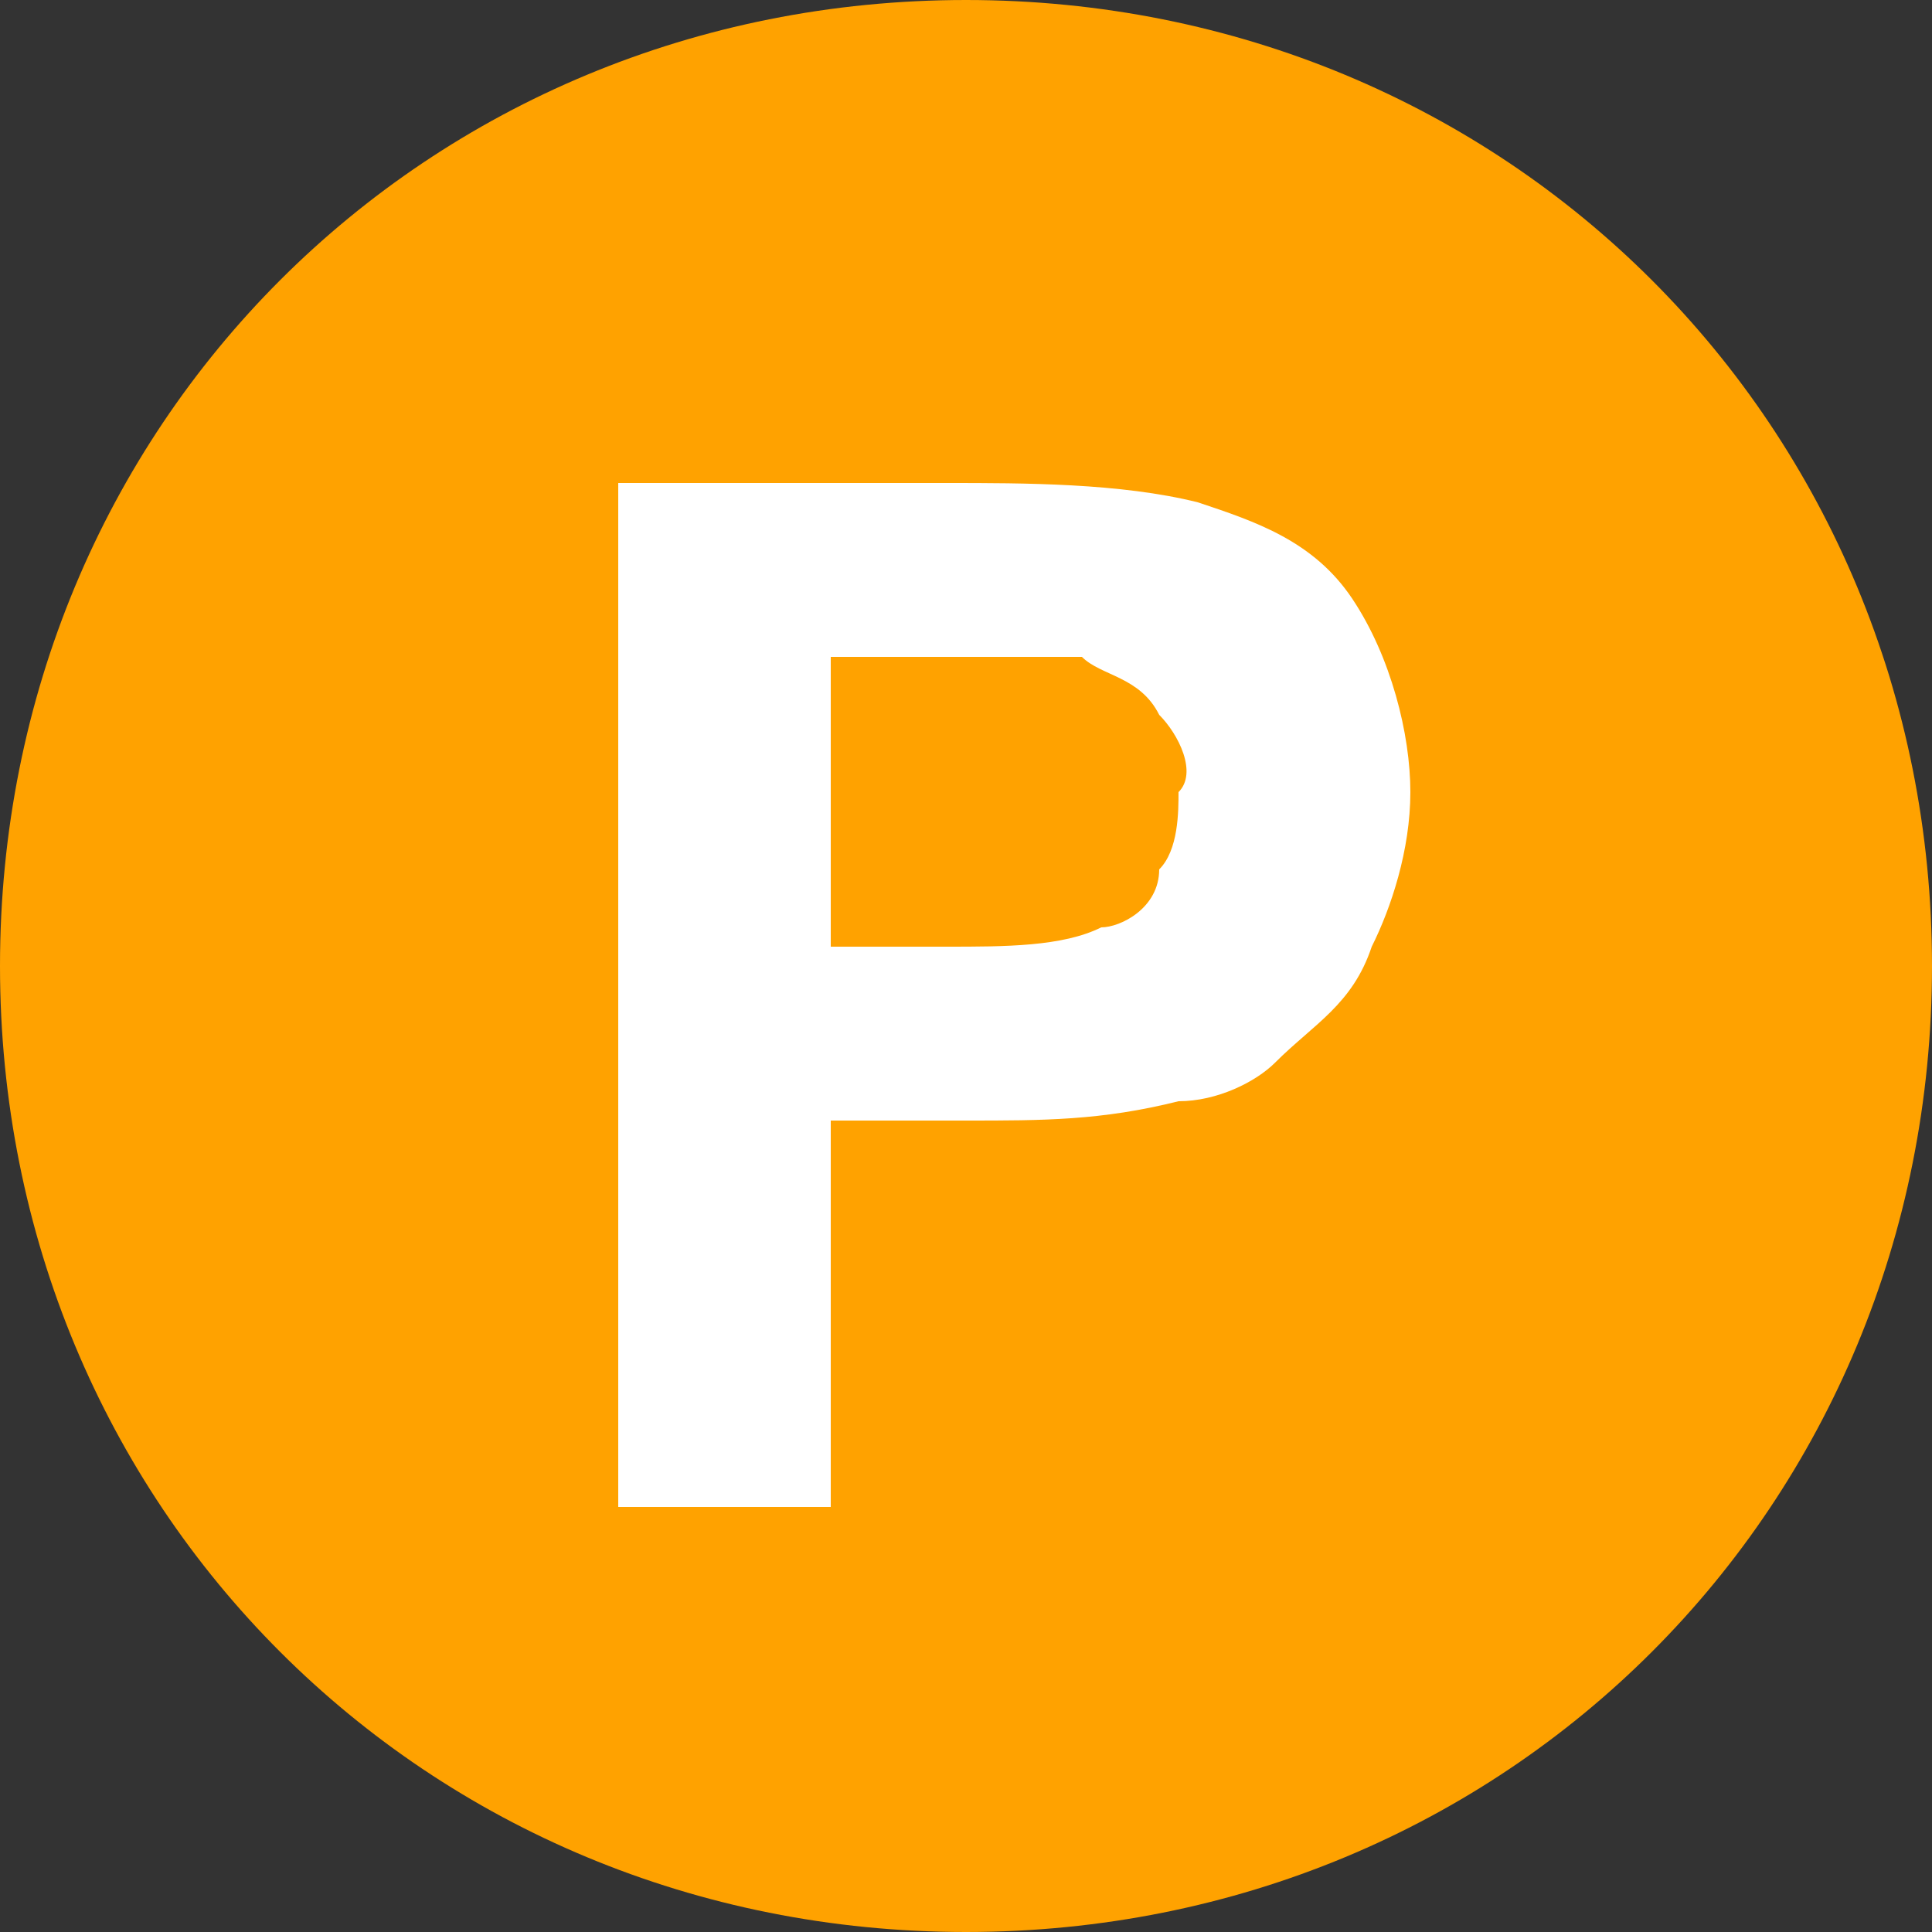
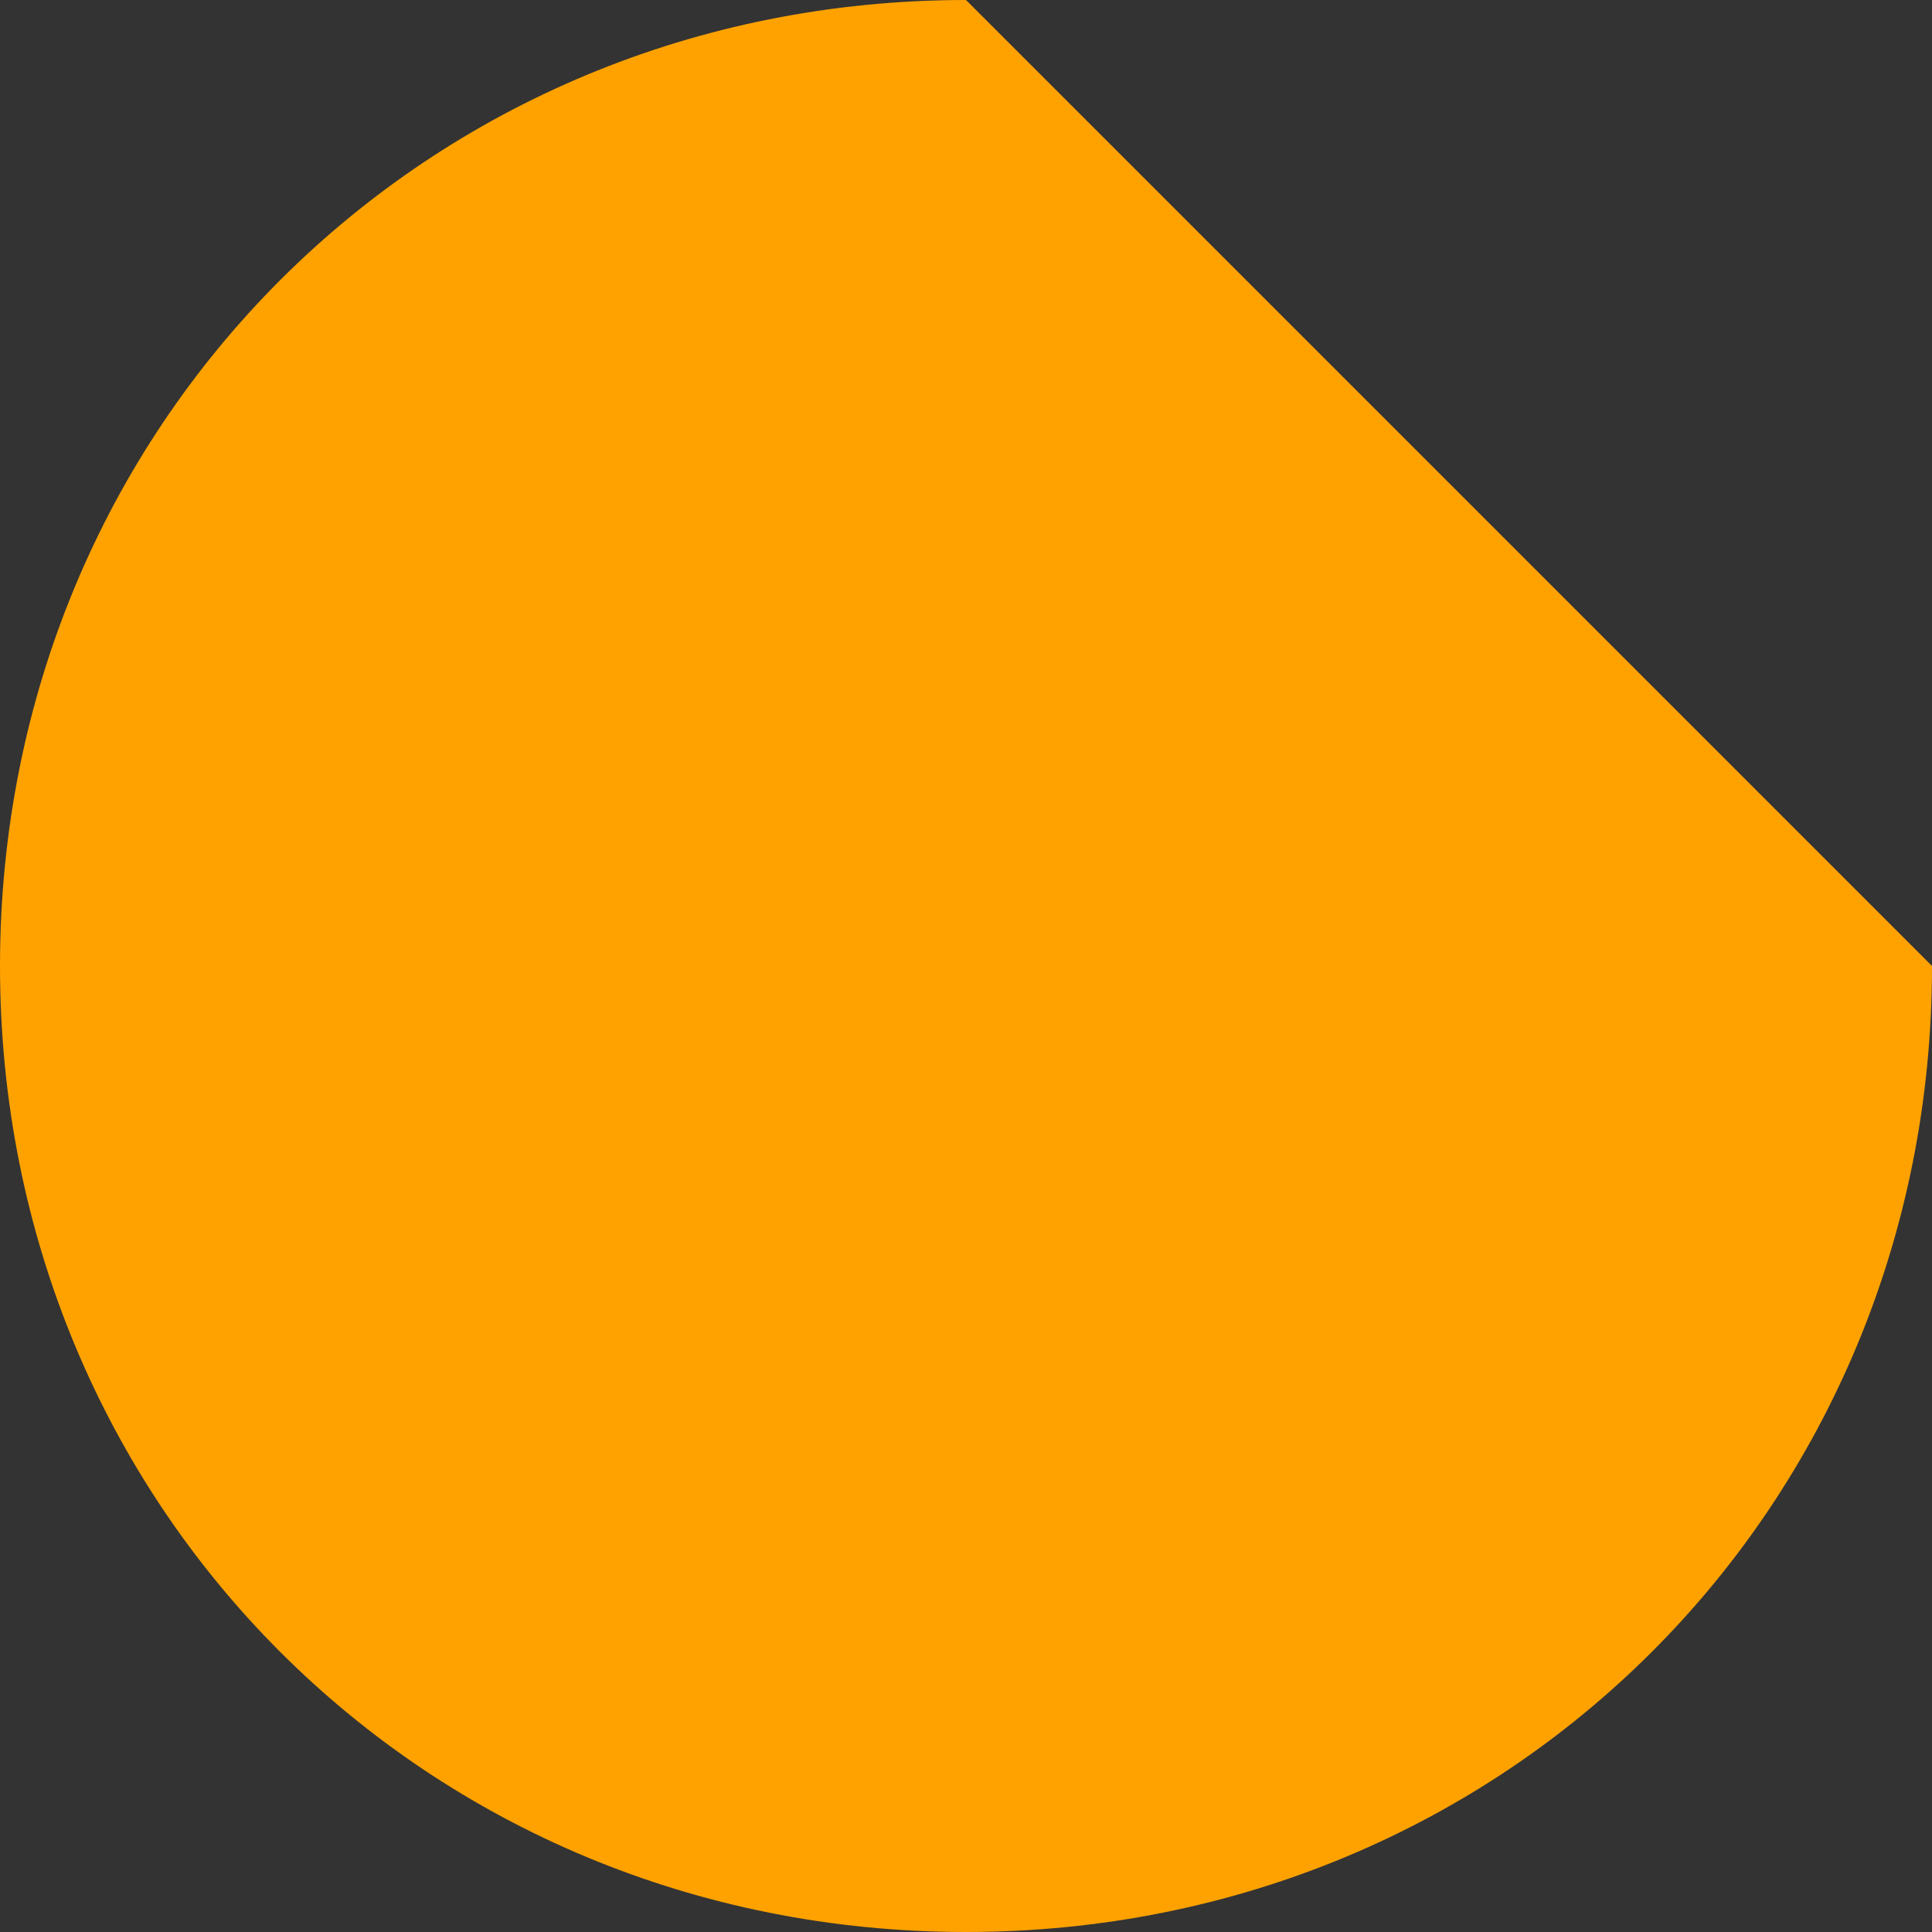
<svg xmlns="http://www.w3.org/2000/svg" version="1.1" id="レイヤー_1" x="0px" y="0px" viewBox="0 0 10 10" style="enable-background:new 0 0 10 10;" xml:space="preserve">
  <rect x="0" y="0" width="10" height="10" fill="#333333" stroke="none" />
  <style type="text/css">
	.st0{fill:#FFA200;}
	.st1{fill-rule:evenodd;clip-rule:evenodd;fill:#FFFFFF;}
</style>
  <g>
-     <path class="st0" d="M10,5c0,2.8-2.2,5-5,5S0,7.8,0,5s2.2-5,5-5C7.8,0,10,2.2,10,5C10,5,10,5,10,5z" />
-     <path class="st1" d="M4.3,3.4v1.5h0.6c0.3,0,0.6,0,0.8-0.1c0.1,0,0.3-0.1,0.3-0.3c0.1-0.1,0.1-0.3,0.1-0.4C6.2,4,6.1,3.8,6,3.7   C5.9,3.5,5.7,3.5,5.6,3.4c-0.3,0-0.5,0-0.8,0H4.3z M3.2,7.8V2.5h1.7c0.4,0,0.9,0,1.3,0.1C6.5,2.7,6.8,2.8,7,3.1   c0.2,0.3,0.3,0.7,0.3,1c0,0.3-0.1,0.6-0.2,0.8C7,5.2,6.8,5.3,6.6,5.5C6.5,5.6,6.3,5.7,6.1,5.7C5.7,5.8,5.4,5.8,5,5.8H4.3v2H3.2z" />
+     <path class="st0" d="M10,5c0,2.8-2.2,5-5,5S0,7.8,0,5s2.2-5,5-5C10,5,10,5,10,5z" />
  </g>
</svg>